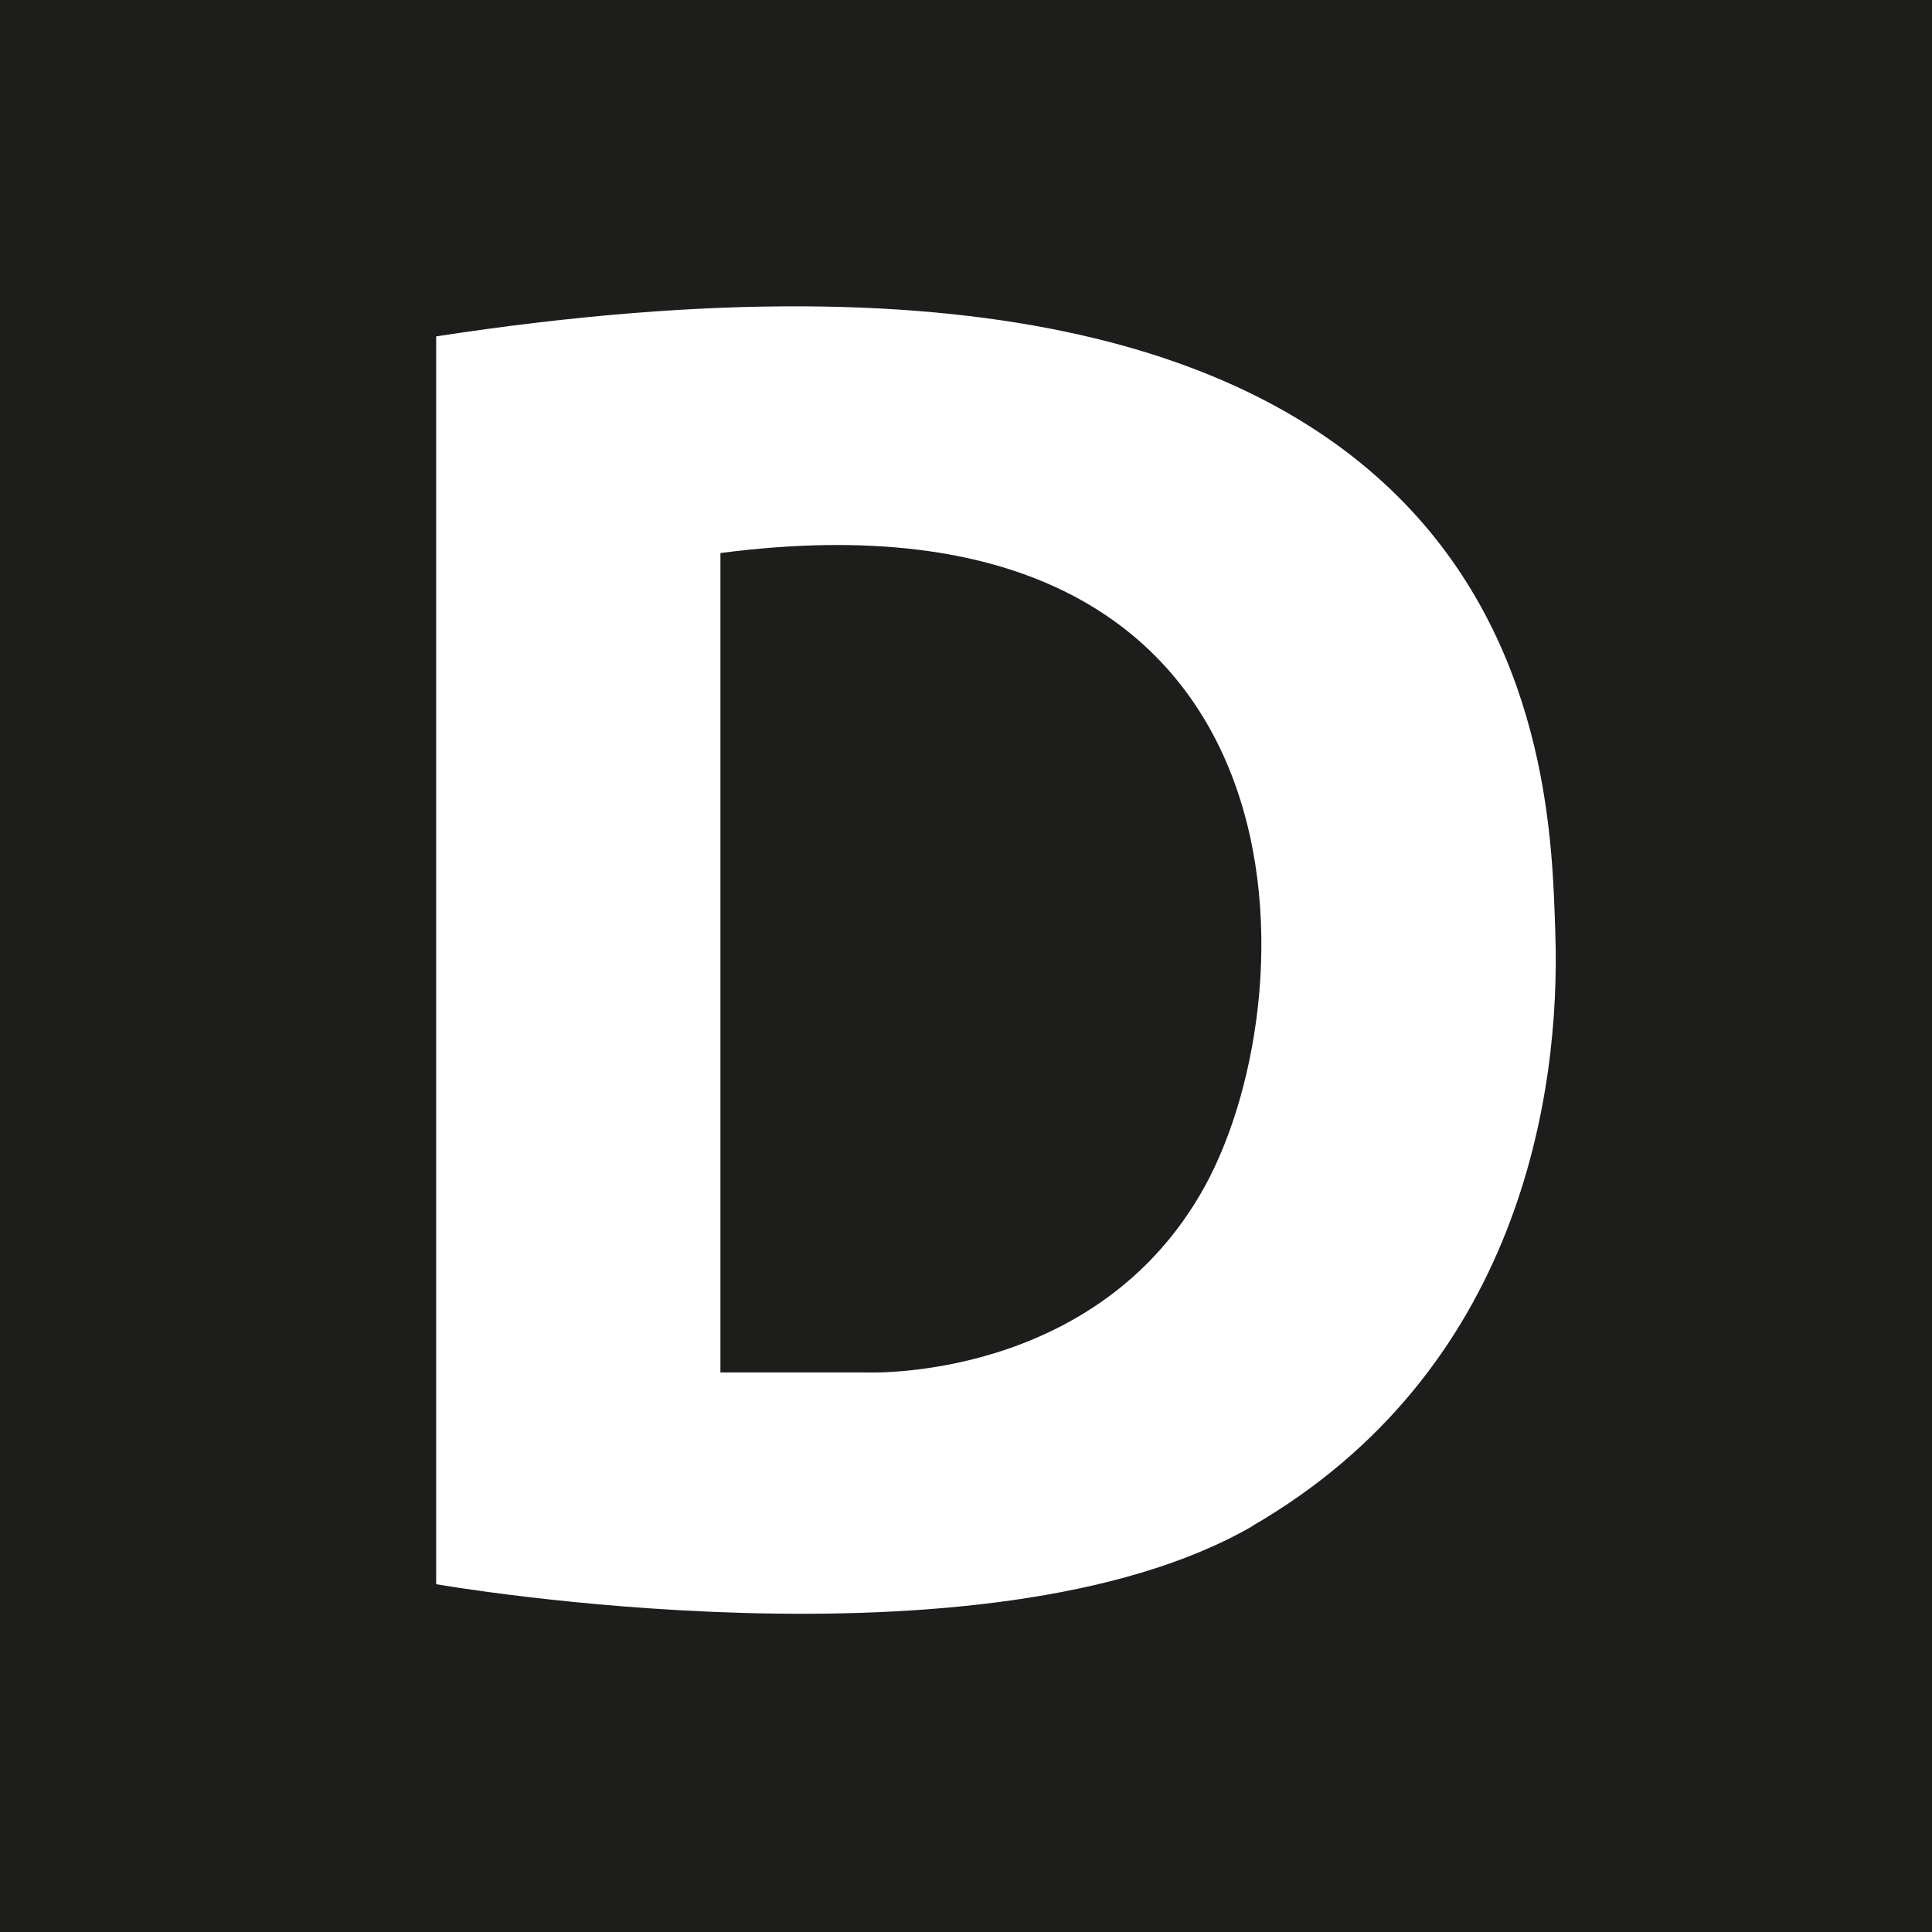
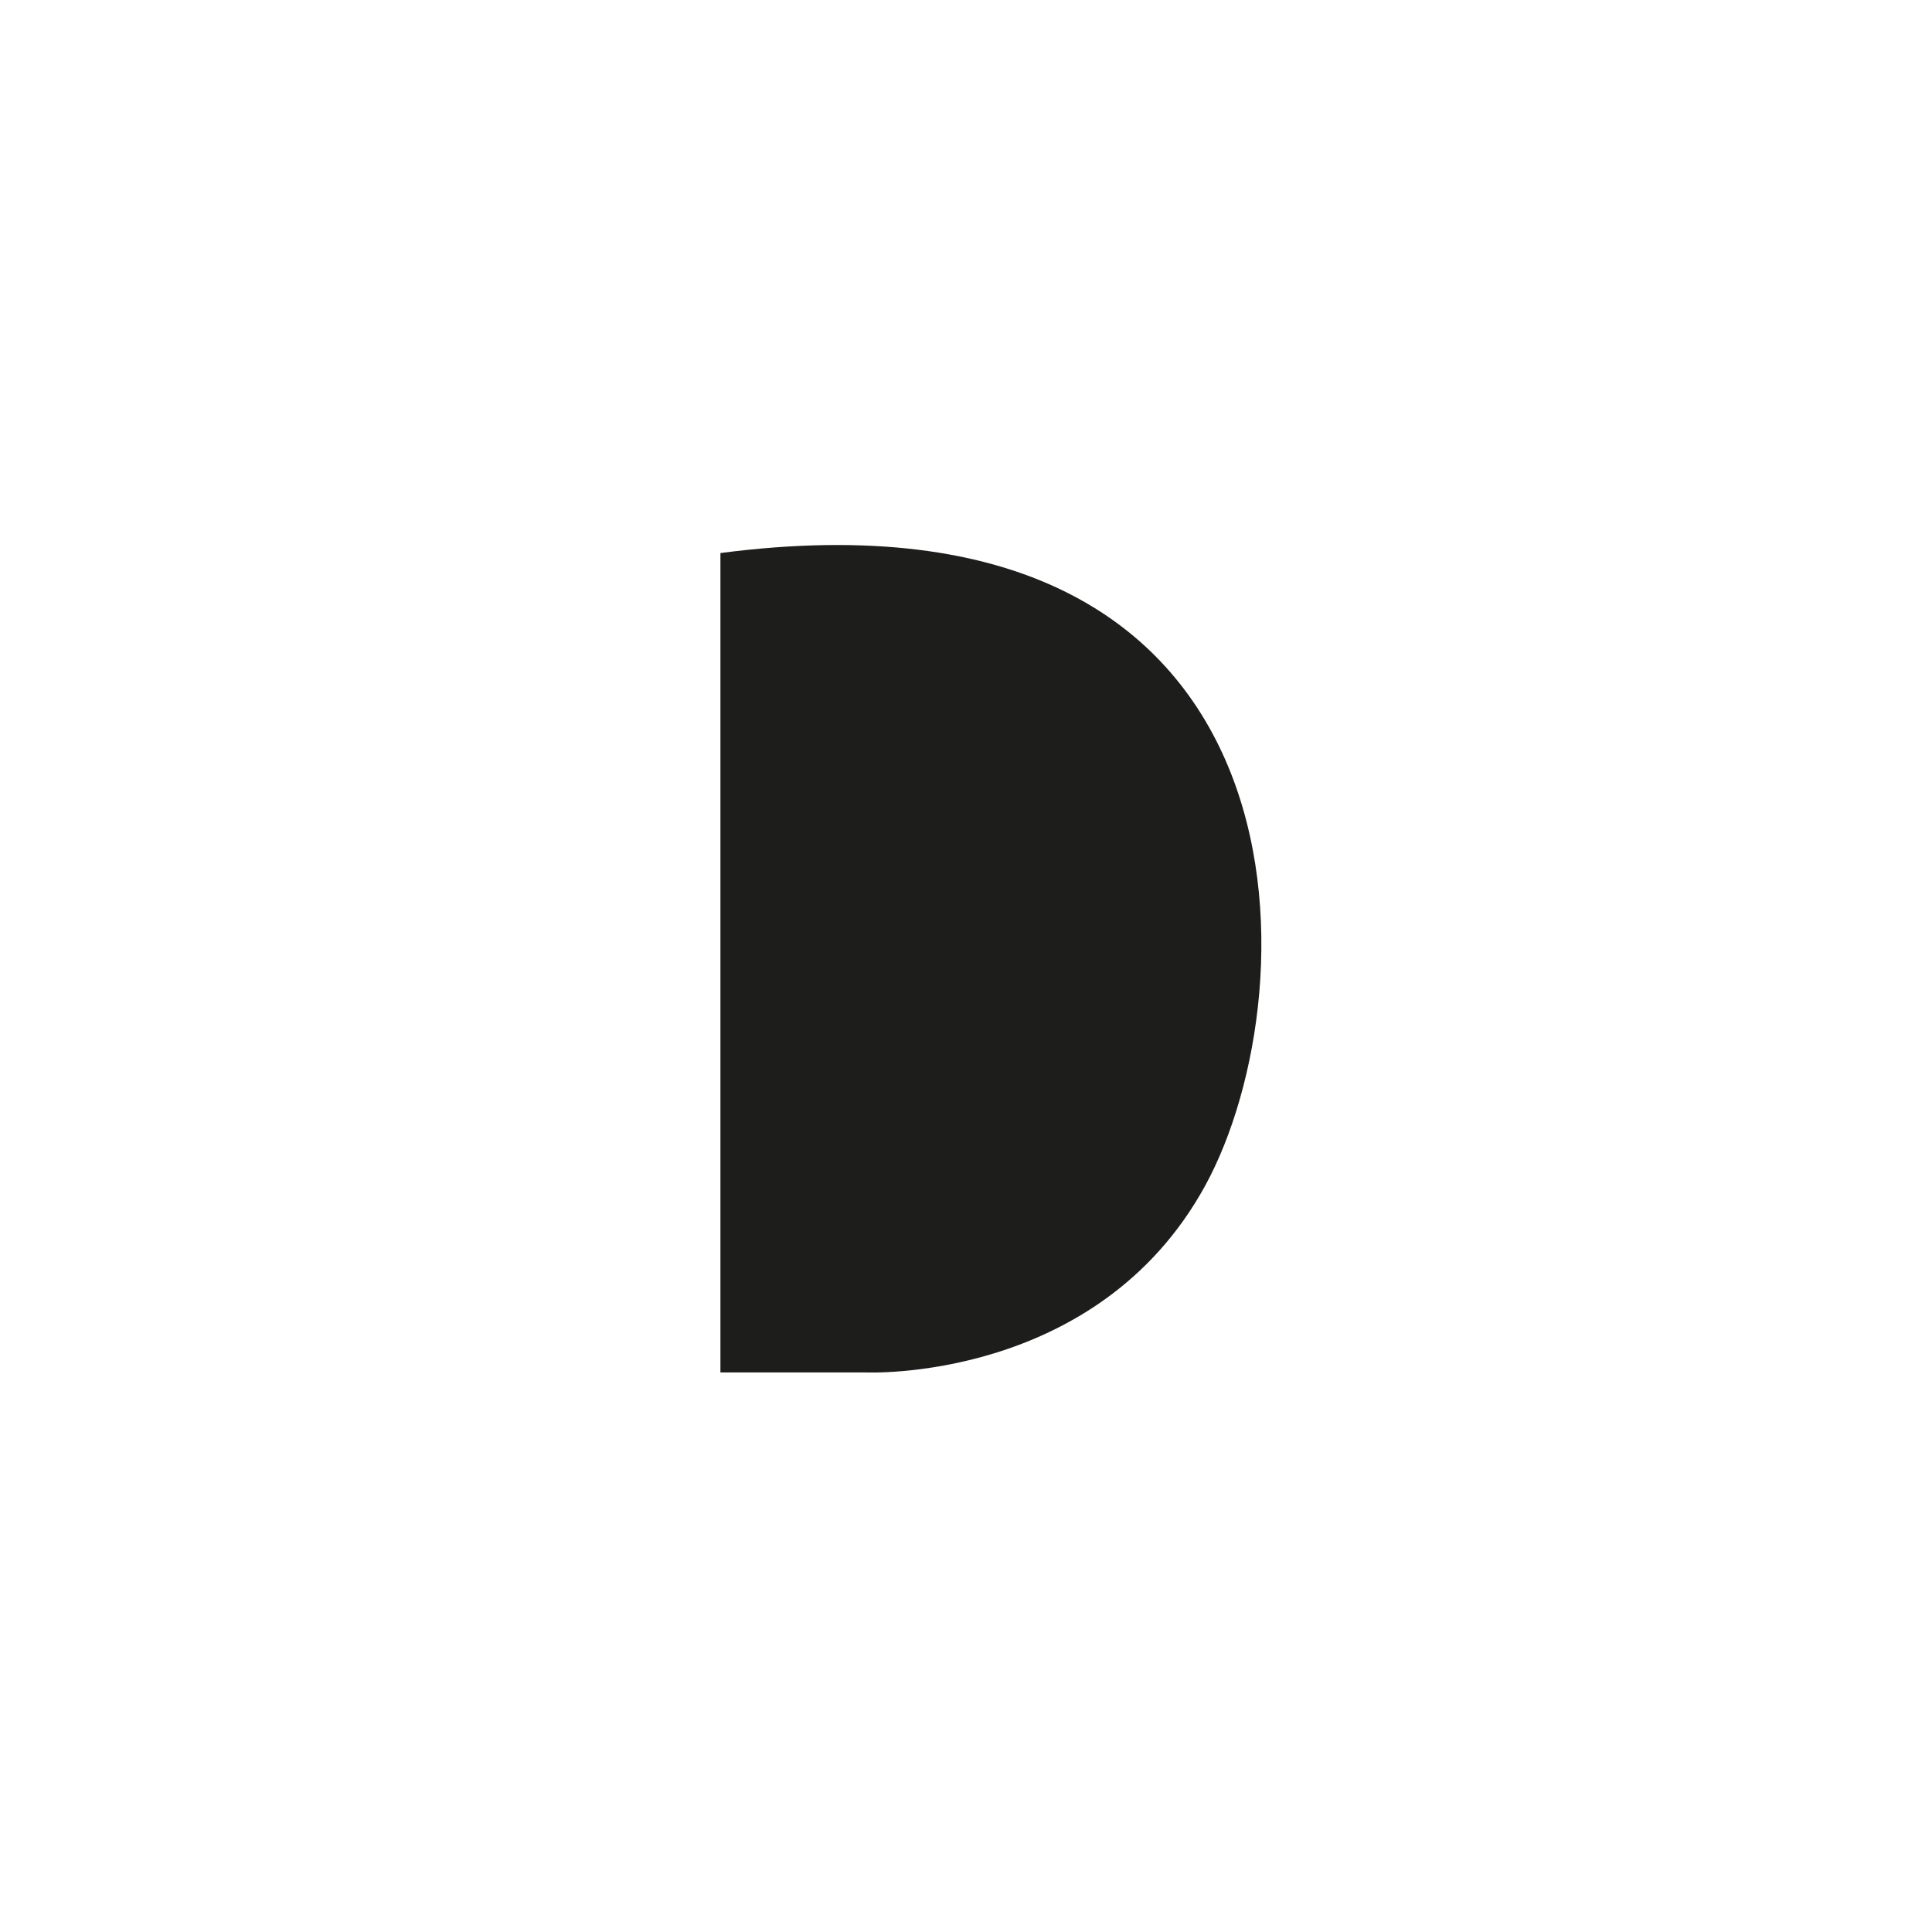
<svg xmlns="http://www.w3.org/2000/svg" id="Layer_2" data-name="Layer 2" width="47.44" height="47.44" viewBox="0 0 47.44 47.44">
  <defs>
    <style> .cls-1 { fill: #1d1d1b; } </style>
  </defs>
  <g id="Layer_2-2" data-name="Layer 2">
-     <path class="cls-1" d="M0,0V47.44H47.44V0H0ZM30.76,37.47c-6.55,3.79-20.05,1.43-20.05,1.43V8.26c27.29-4.19,27.34,10.64,27.48,14.63s-.89,10.79-7.44,14.58Z" />
-     <path class="cls-1" d="M17.69,13.58v20.12h3.55s5.69,.27,8.35-4.58,2.81-17.46-11.9-15.54Z" />
+     <path class="cls-1" d="M17.69,13.58v20.12h3.55s5.69,.27,8.35-4.58,2.81-17.46-11.9-15.54" />
  </g>
</svg>